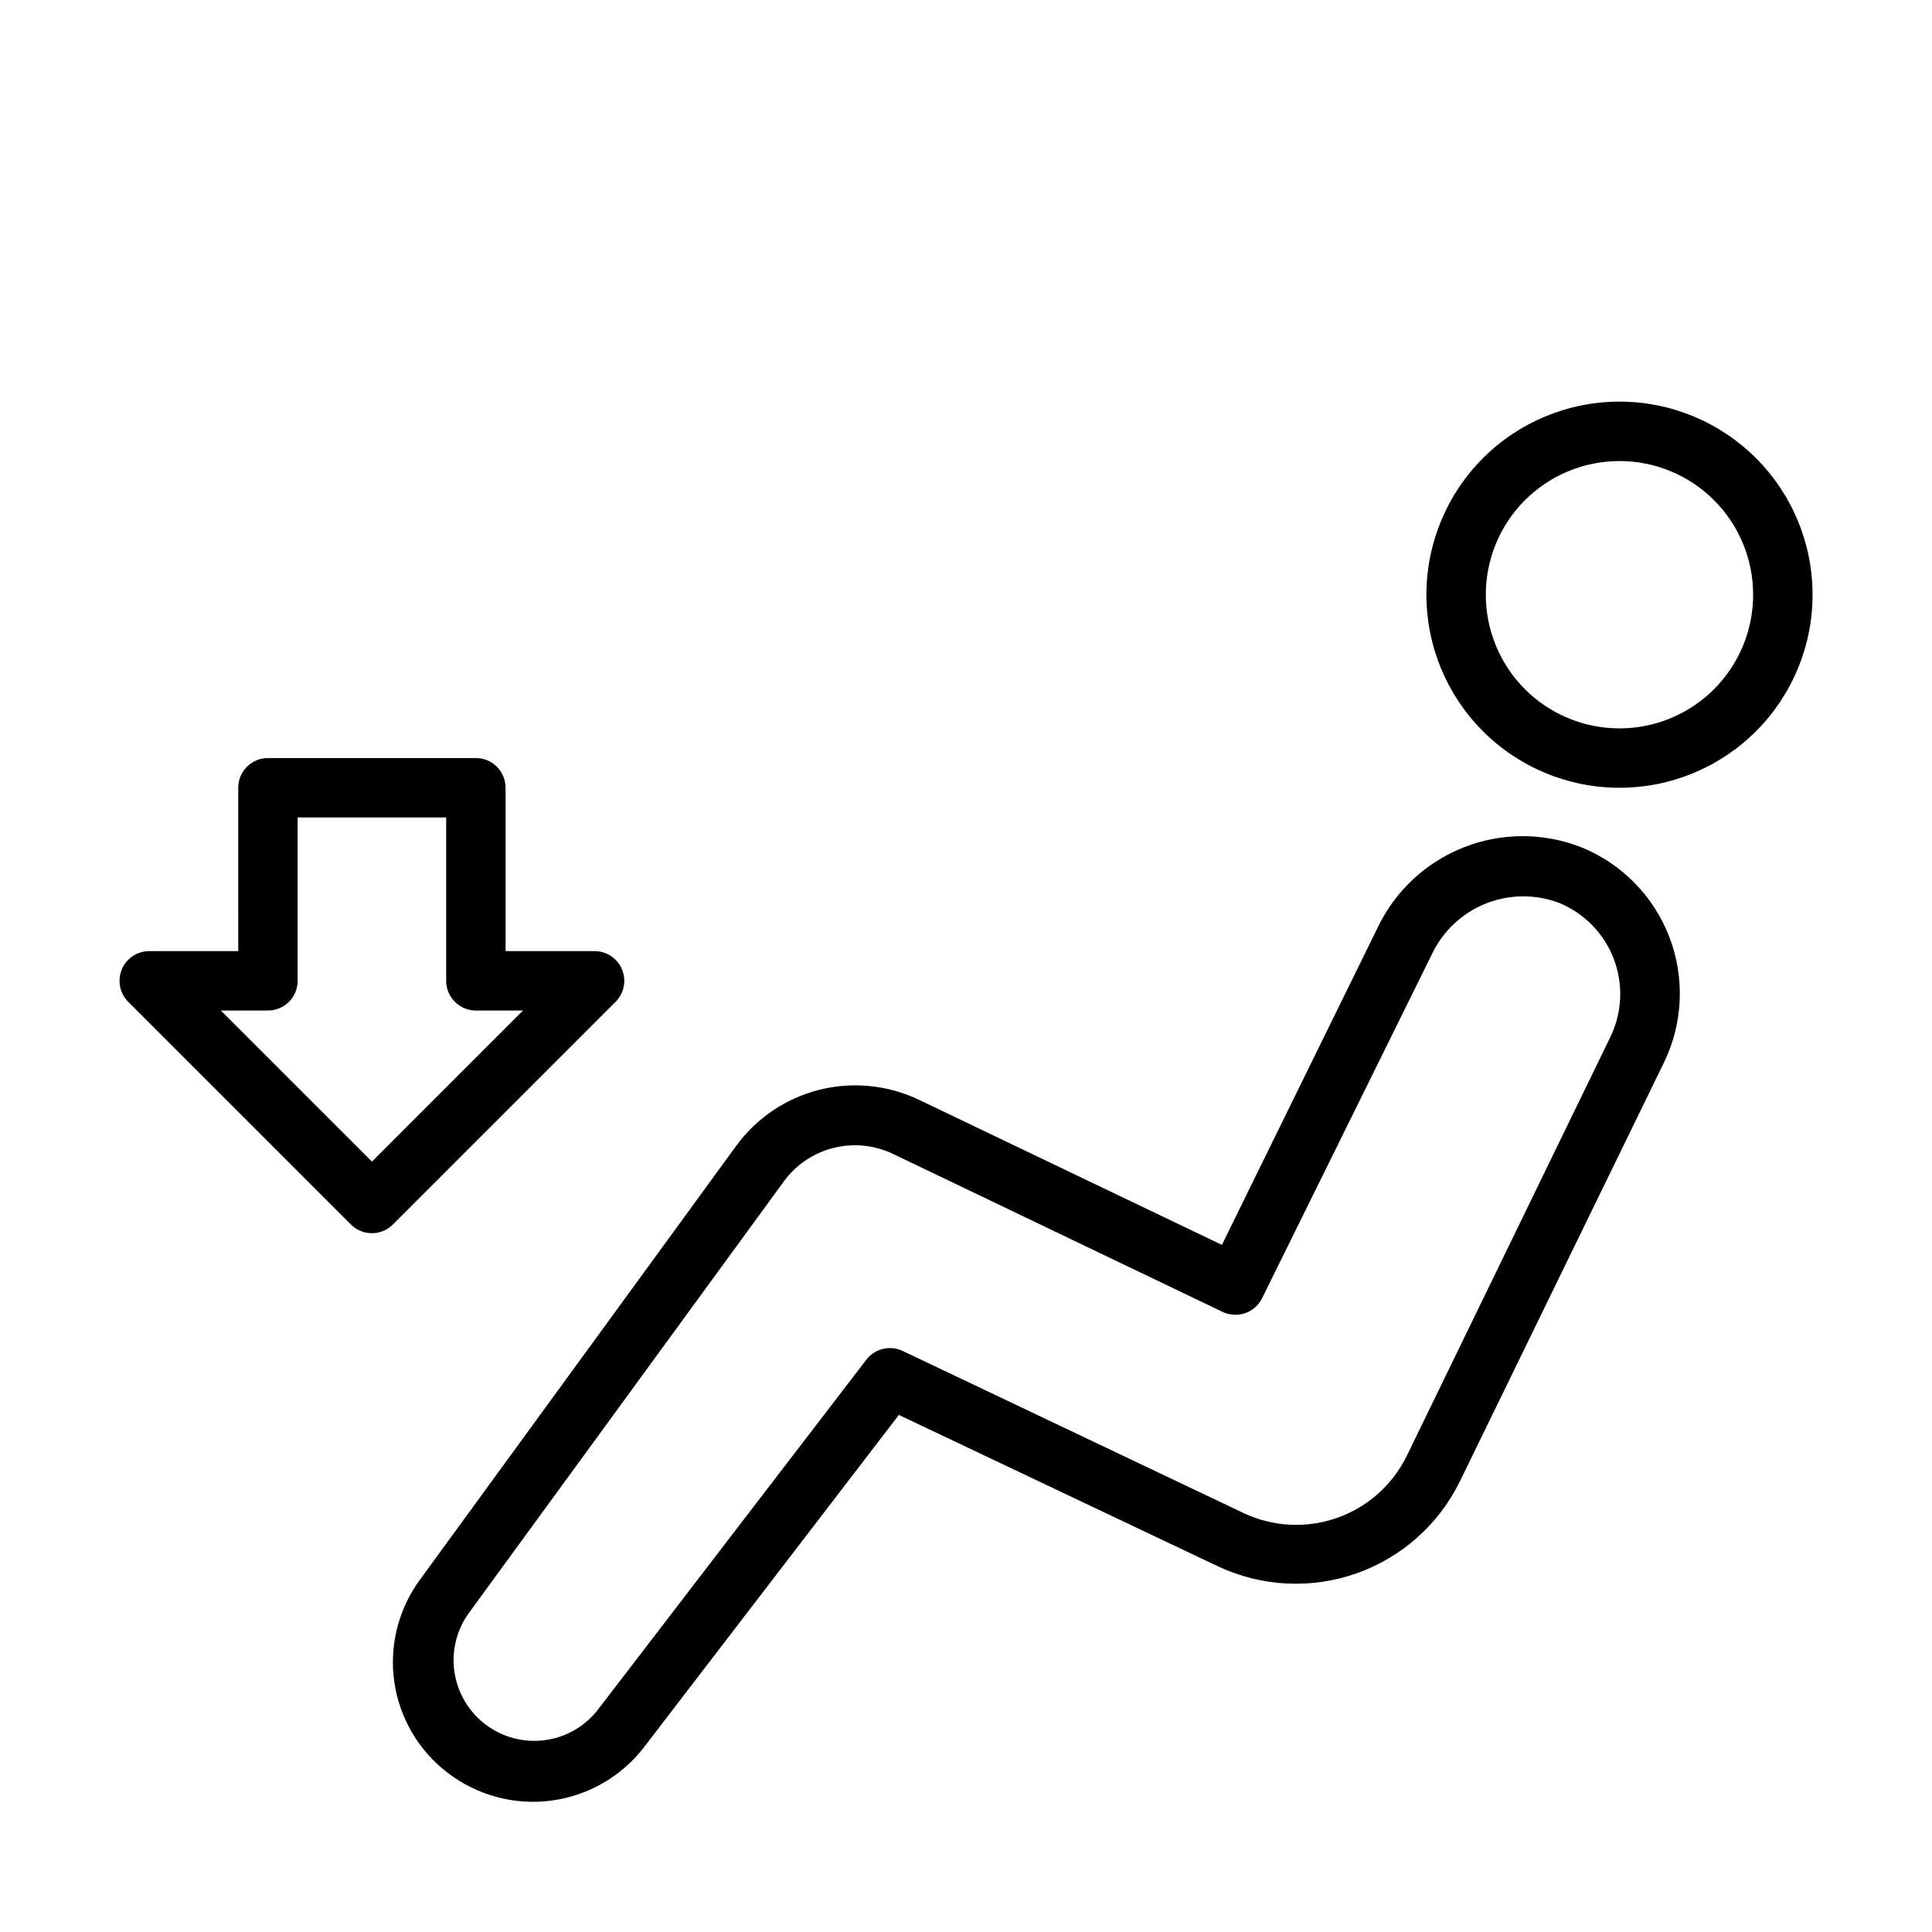
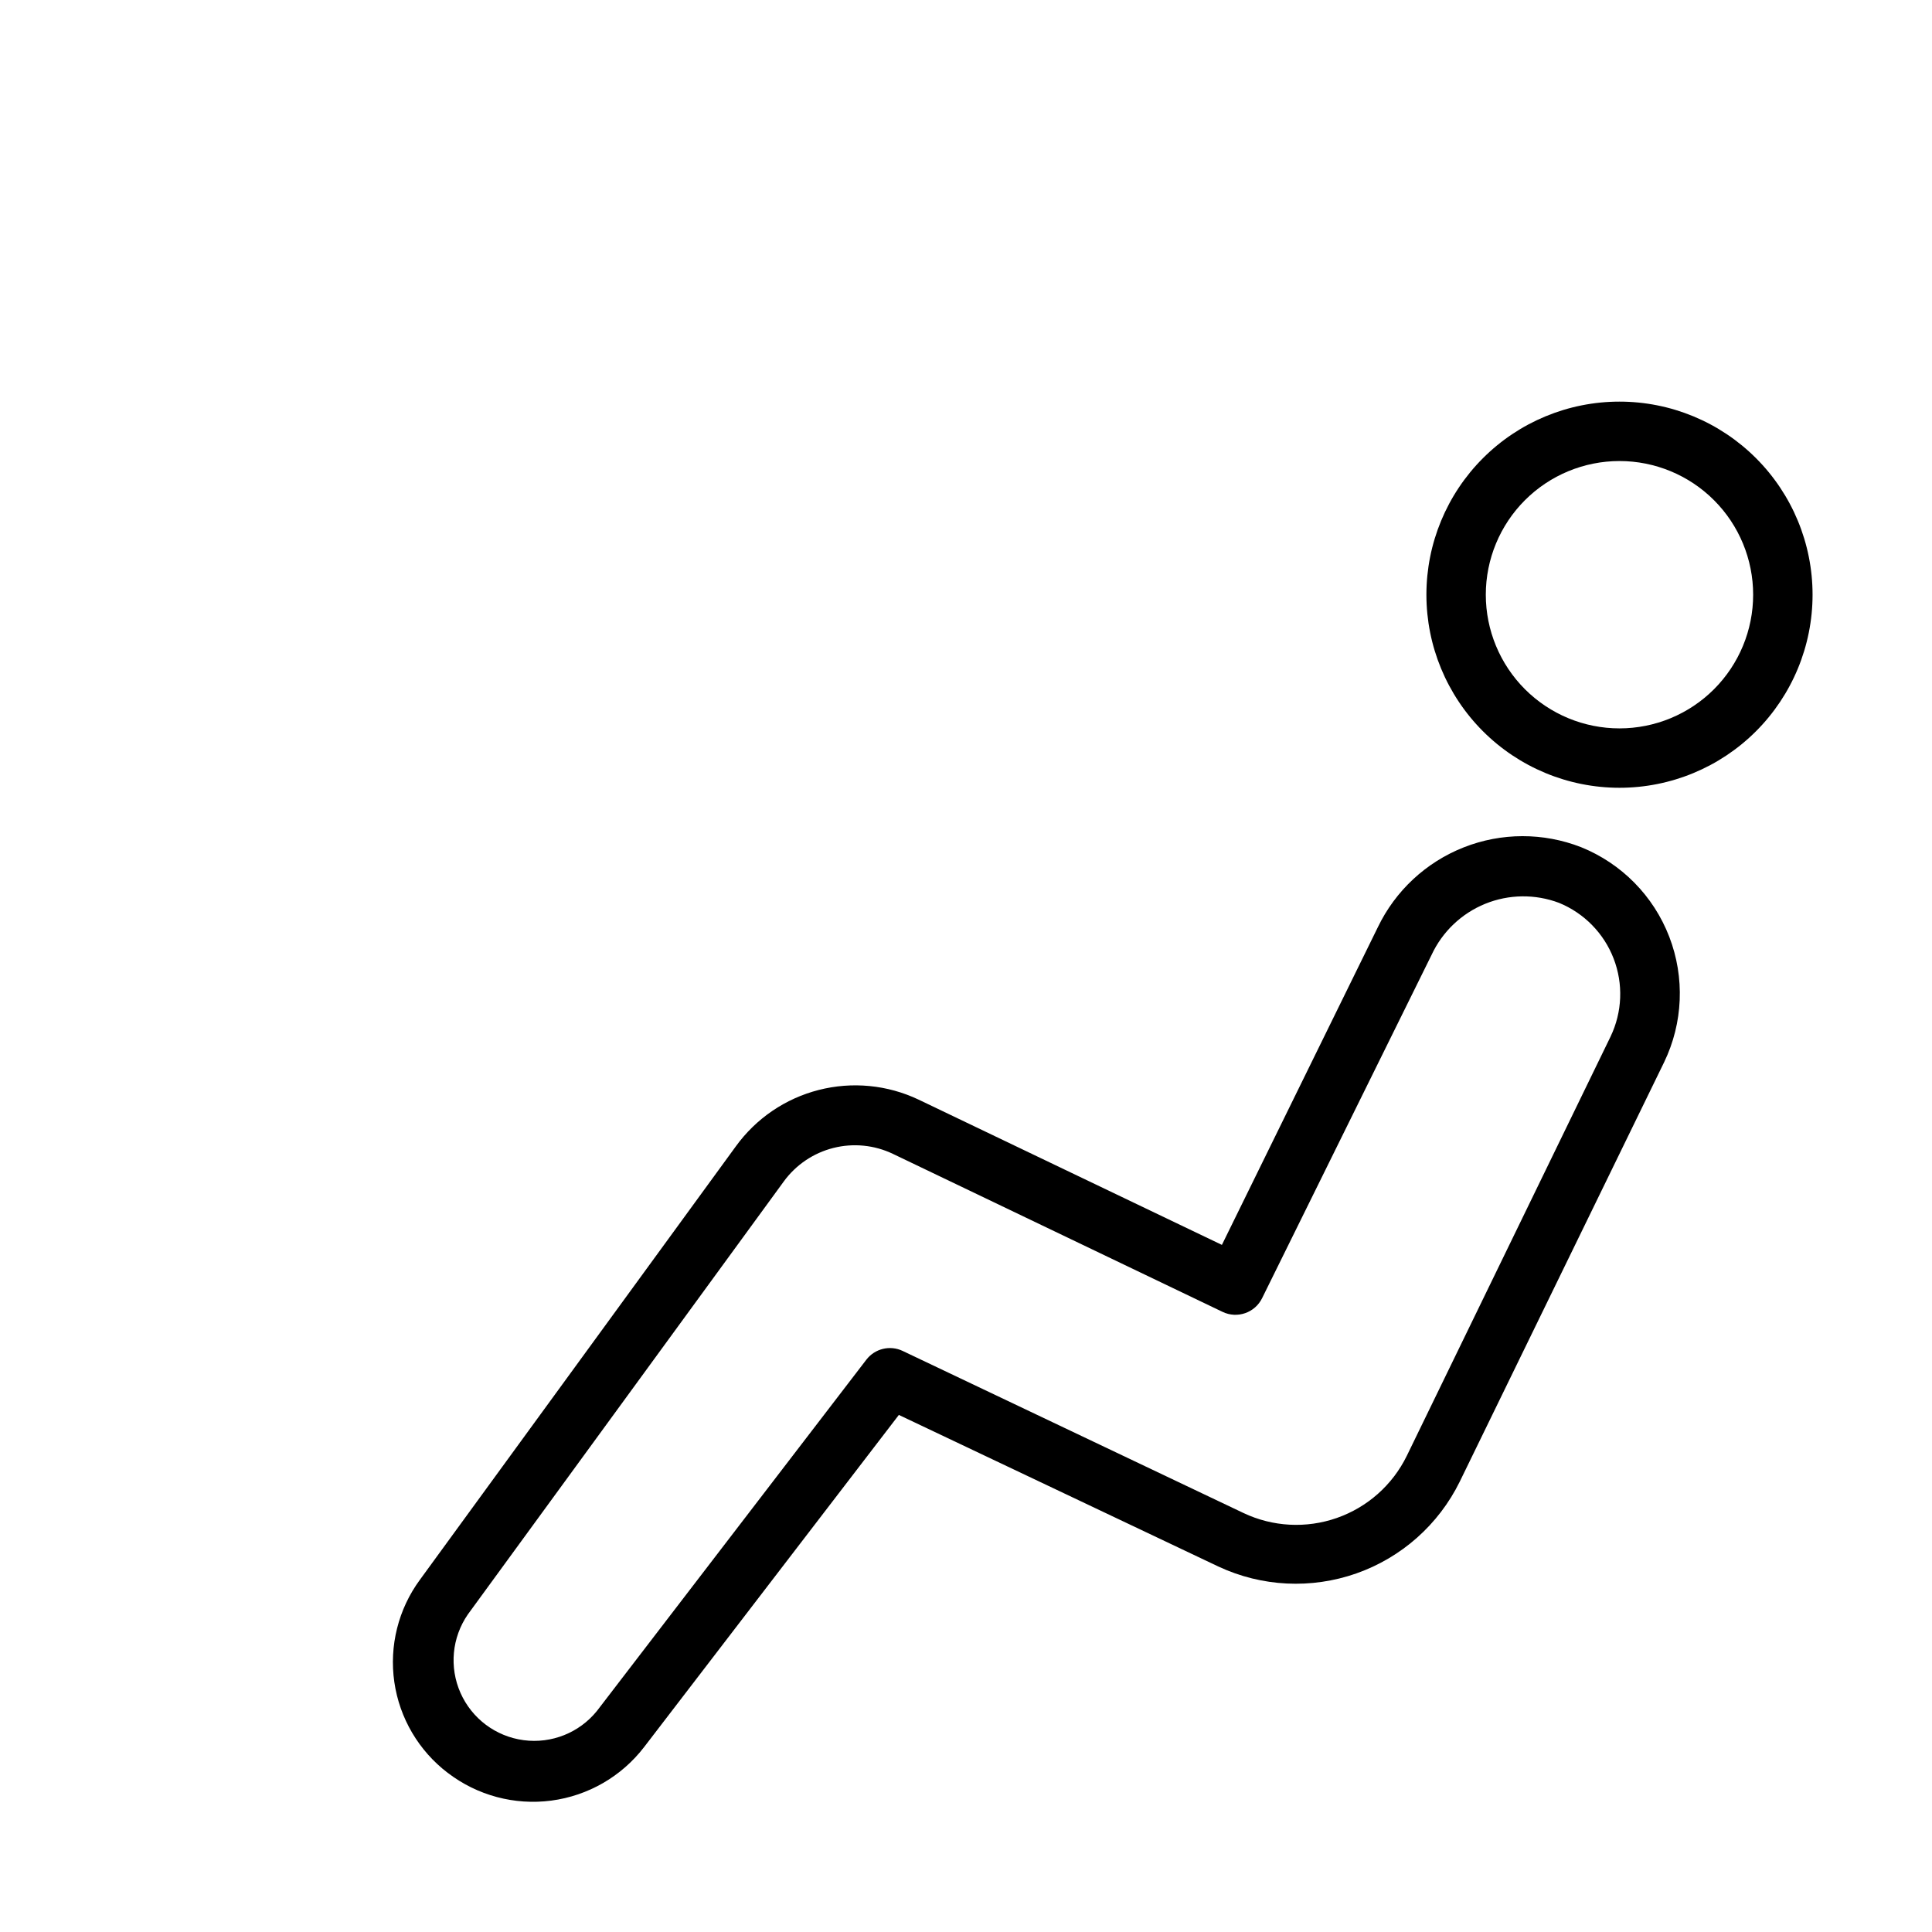
<svg xmlns="http://www.w3.org/2000/svg" fill="#000000" width="800px" height="800px" version="1.1" viewBox="144 144 512 512">
  <g>
-     <path d="m237.01 468.52-59.039-59.039c-2.238-2.25-2.906-5.625-1.691-8.559 1.211-2.934 4.066-4.852 7.242-4.863h23.617l-0.004-43.297c0-4.348 3.527-7.871 7.875-7.871h55.102c2.09 0 4.09 0.828 5.566 2.305 1.477 1.477 2.305 3.481 2.305 5.566v43.297h23.617c3.176 0.012 6.031 1.93 7.242 4.863 1.211 2.934 0.547 6.309-1.691 8.559l-59.039 59.039c-3.07 3.055-8.031 3.055-11.102 0zm-34.48-56.719 40.031 40.031 40.027-40.031h-12.477c-4.348 0-7.871-3.523-7.871-7.871v-43.297h-39.359v43.297c0 2.09-0.832 4.09-2.305 5.566-1.477 1.477-3.481 2.305-5.566 2.305z" />
    <path d="m262.67 613.84c-7.695-5.859-12.785-14.5-14.168-24.07-1.383-9.57 1.047-19.305 6.766-27.098l83.723-114.86c5.352-7.402 13.129-12.699 21.98-14.961 8.852-2.266 18.219-1.359 26.469 2.562l80.375 38.496 41.328-84.191c4.652-9.668 12.781-17.227 22.766-21.16 9.98-3.934 21.082-3.953 31.078-0.055 10.746 4.332 19.211 12.93 23.379 23.738 4.172 10.812 3.672 22.867-1.375 33.293l-54.16 111.15c-5.598 11.363-15.426 20.082-27.375 24.285-11.949 4.199-25.07 3.551-36.547-1.809l-84.703-40.188-67.5 88.008c-5.996 7.809-14.844 12.914-24.602 14.199-9.758 1.285-19.625-1.359-27.434-7.348zm89.031-156.73-83.719 114.73c-4.227 6.125-4.961 14.008-1.941 20.809 3.019 6.801 9.359 11.543 16.734 12.516 7.375 0.977 14.73-1.957 19.41-7.738l71.398-93.086c2.262-2.957 6.285-3.926 9.645-2.324l90.293 42.941c7.758 3.68 16.656 4.152 24.762 1.316 8.102-2.836 14.762-8.754 18.535-16.469l54.004-111.11h-0.004c3.106-6.481 3.398-13.953 0.812-20.66-2.586-6.703-7.82-12.043-14.469-14.766-6.328-2.387-13.328-2.297-19.59 0.258-6.266 2.559-11.328 7.387-14.184 13.52l-44.906 90.961c-1.895 3.891-6.57 5.523-10.473 3.66l-87.379-41.879c-4.918-2.352-10.504-2.902-15.789-1.566-5.281 1.336-9.93 4.481-13.141 8.887z" />
-     <path d="m573.18 352.77c-13.57 0-26.586-5.391-36.184-14.984-9.594-9.598-14.984-22.613-14.984-36.184 0-13.57 5.391-26.586 14.984-36.18 9.598-9.598 22.613-14.988 36.184-14.988 13.57 0 26.586 5.391 36.18 14.988 9.598 9.594 14.988 22.609 14.988 36.18 0 13.57-5.391 26.586-14.988 36.184-9.594 9.594-22.609 14.984-36.18 14.984zm0-86.594v0.004c-9.395 0-18.406 3.731-25.051 10.375-6.641 6.641-10.375 15.652-10.375 25.047 0 9.395 3.734 18.406 10.375 25.051 6.644 6.641 15.656 10.375 25.051 10.375 9.395 0 18.406-3.734 25.047-10.375 6.644-6.644 10.375-15.656 10.375-25.051 0-9.395-3.731-18.406-10.375-25.047-6.641-6.644-15.652-10.375-25.047-10.375z" />
+     <path d="m573.18 352.77c-13.57 0-26.586-5.391-36.184-14.984-9.594-9.598-14.984-22.613-14.984-36.184 0-13.57 5.391-26.586 14.984-36.18 9.598-9.598 22.613-14.988 36.184-14.988 13.57 0 26.586 5.391 36.18 14.988 9.598 9.594 14.988 22.609 14.988 36.18 0 13.57-5.391 26.586-14.988 36.184-9.594 9.594-22.609 14.984-36.18 14.984zm0-86.594v0.004c-9.395 0-18.406 3.731-25.051 10.375-6.641 6.641-10.375 15.652-10.375 25.047 0 9.395 3.734 18.406 10.375 25.051 6.644 6.641 15.656 10.375 25.051 10.375 9.395 0 18.406-3.734 25.047-10.375 6.644-6.644 10.375-15.656 10.375-25.051 0-9.395-3.731-18.406-10.375-25.047-6.641-6.644-15.652-10.375-25.047-10.375" />
  </g>
</svg>